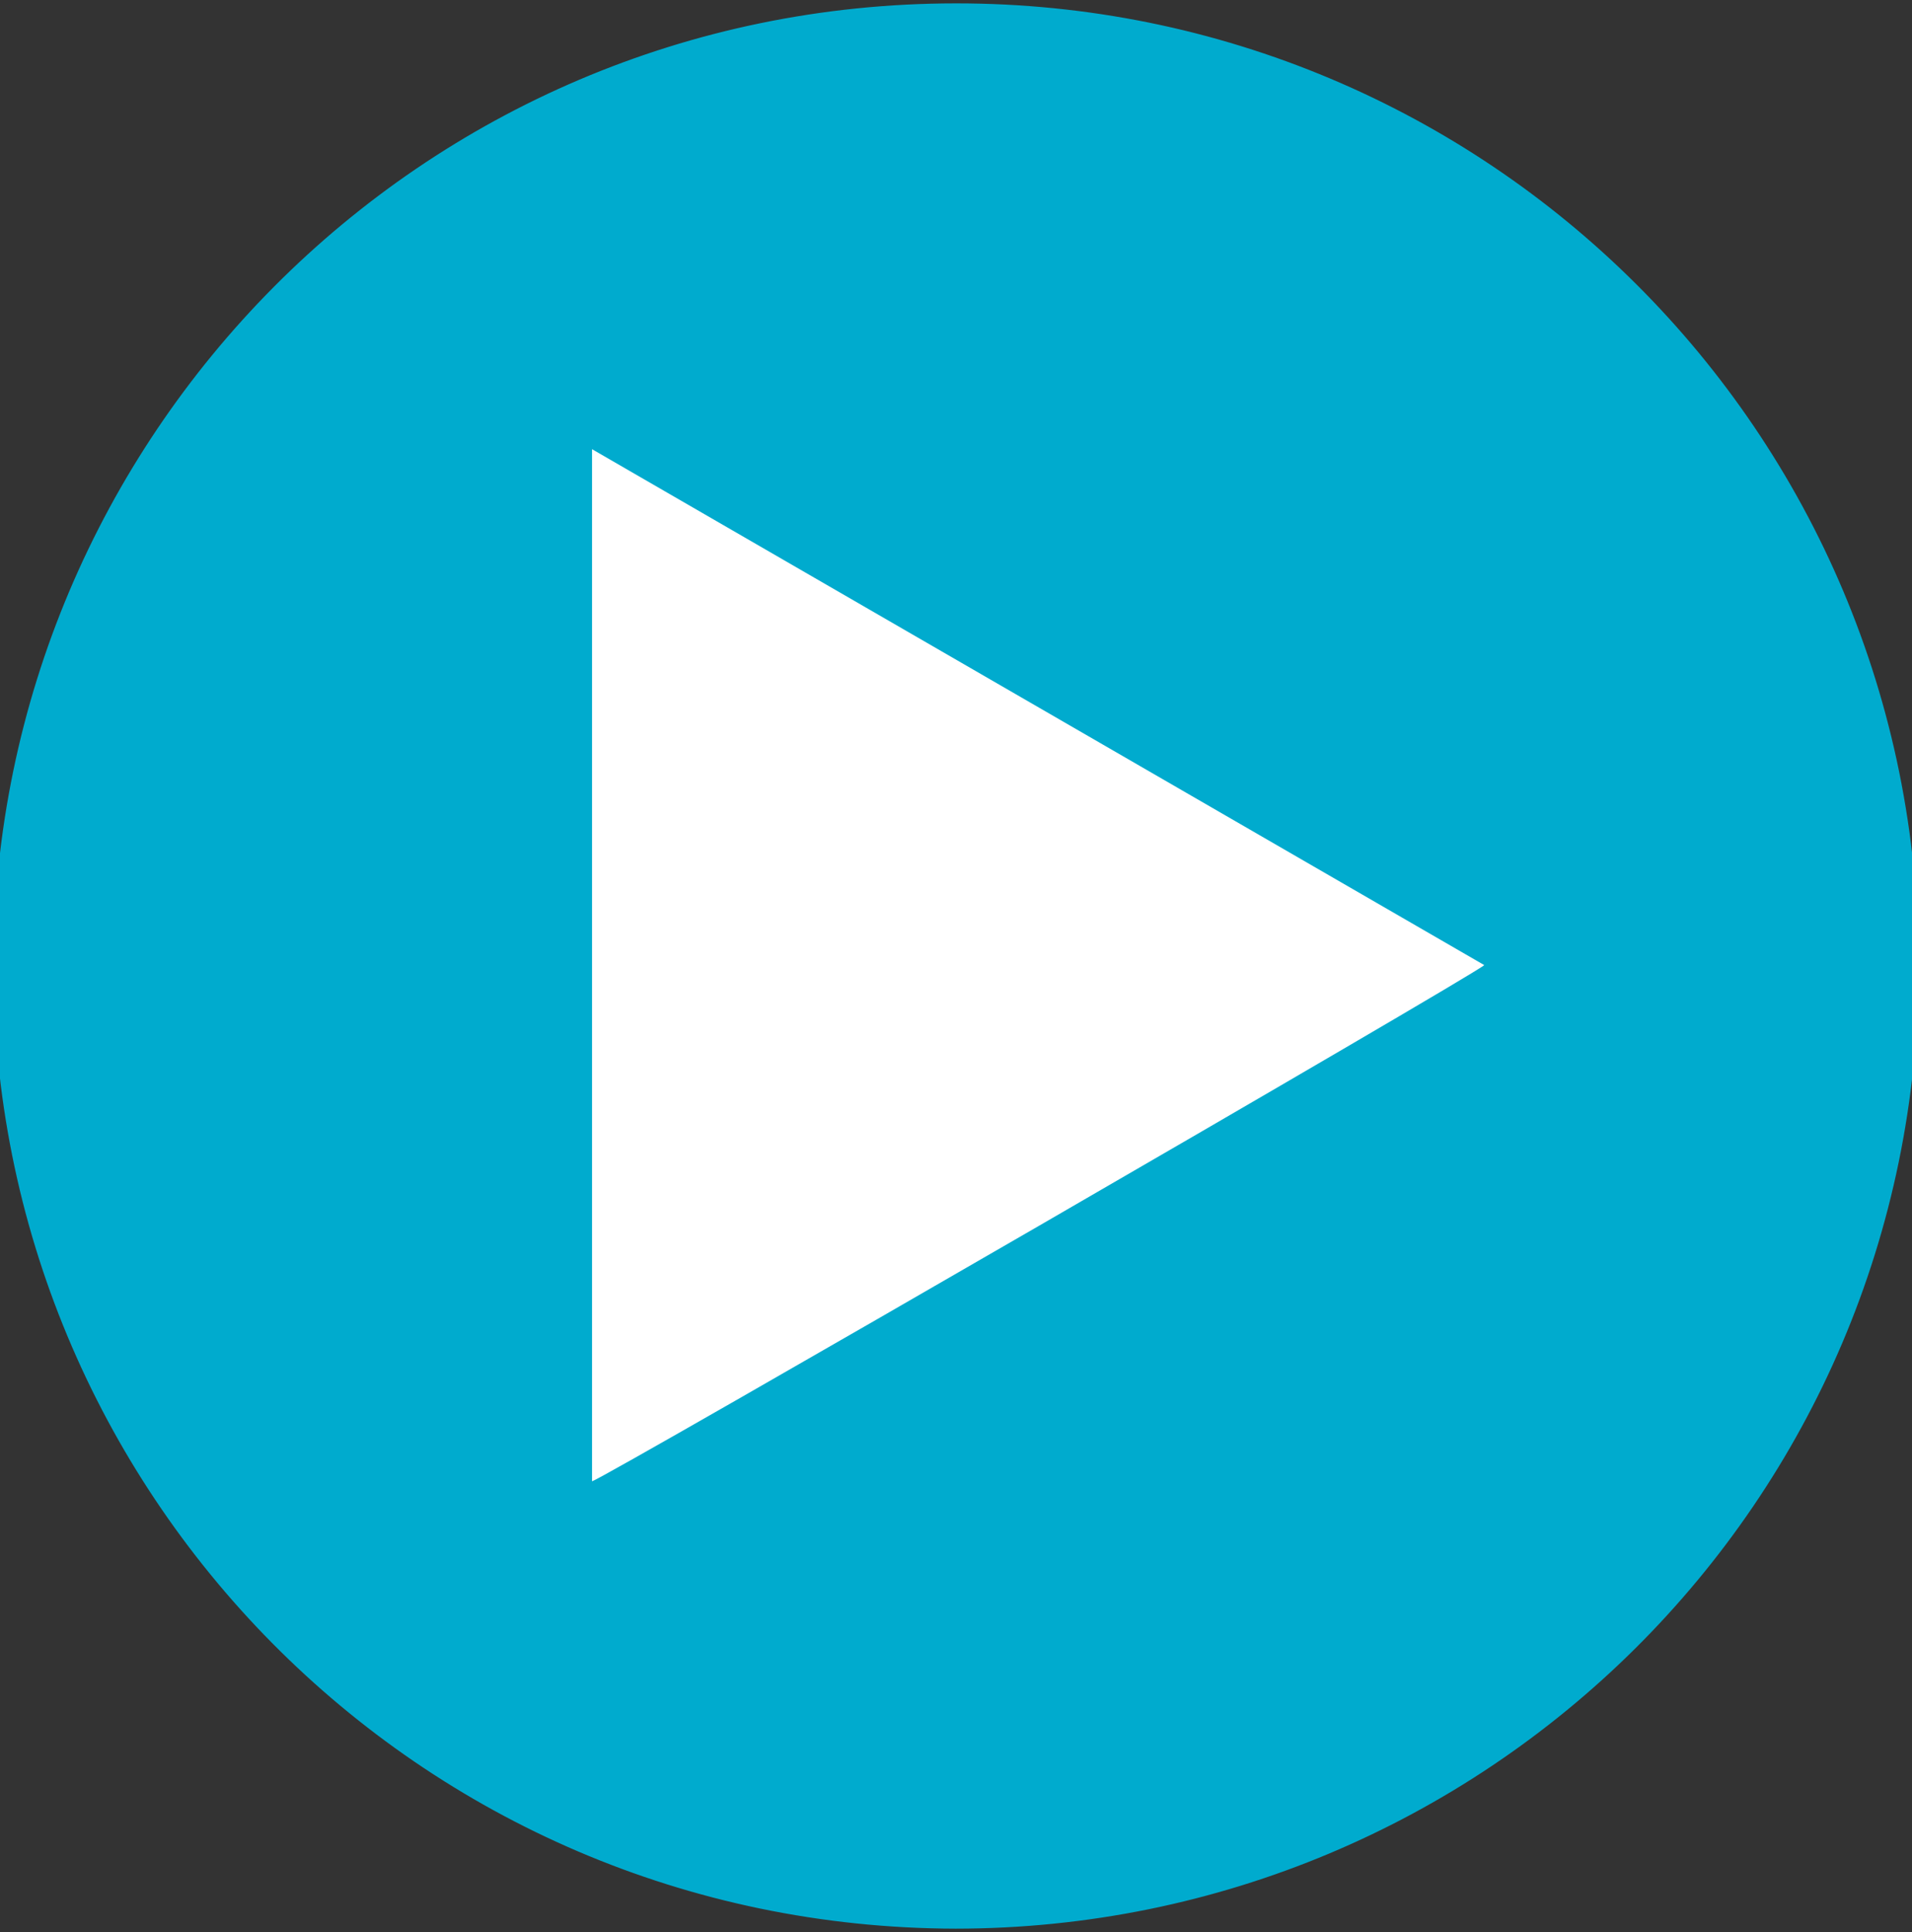
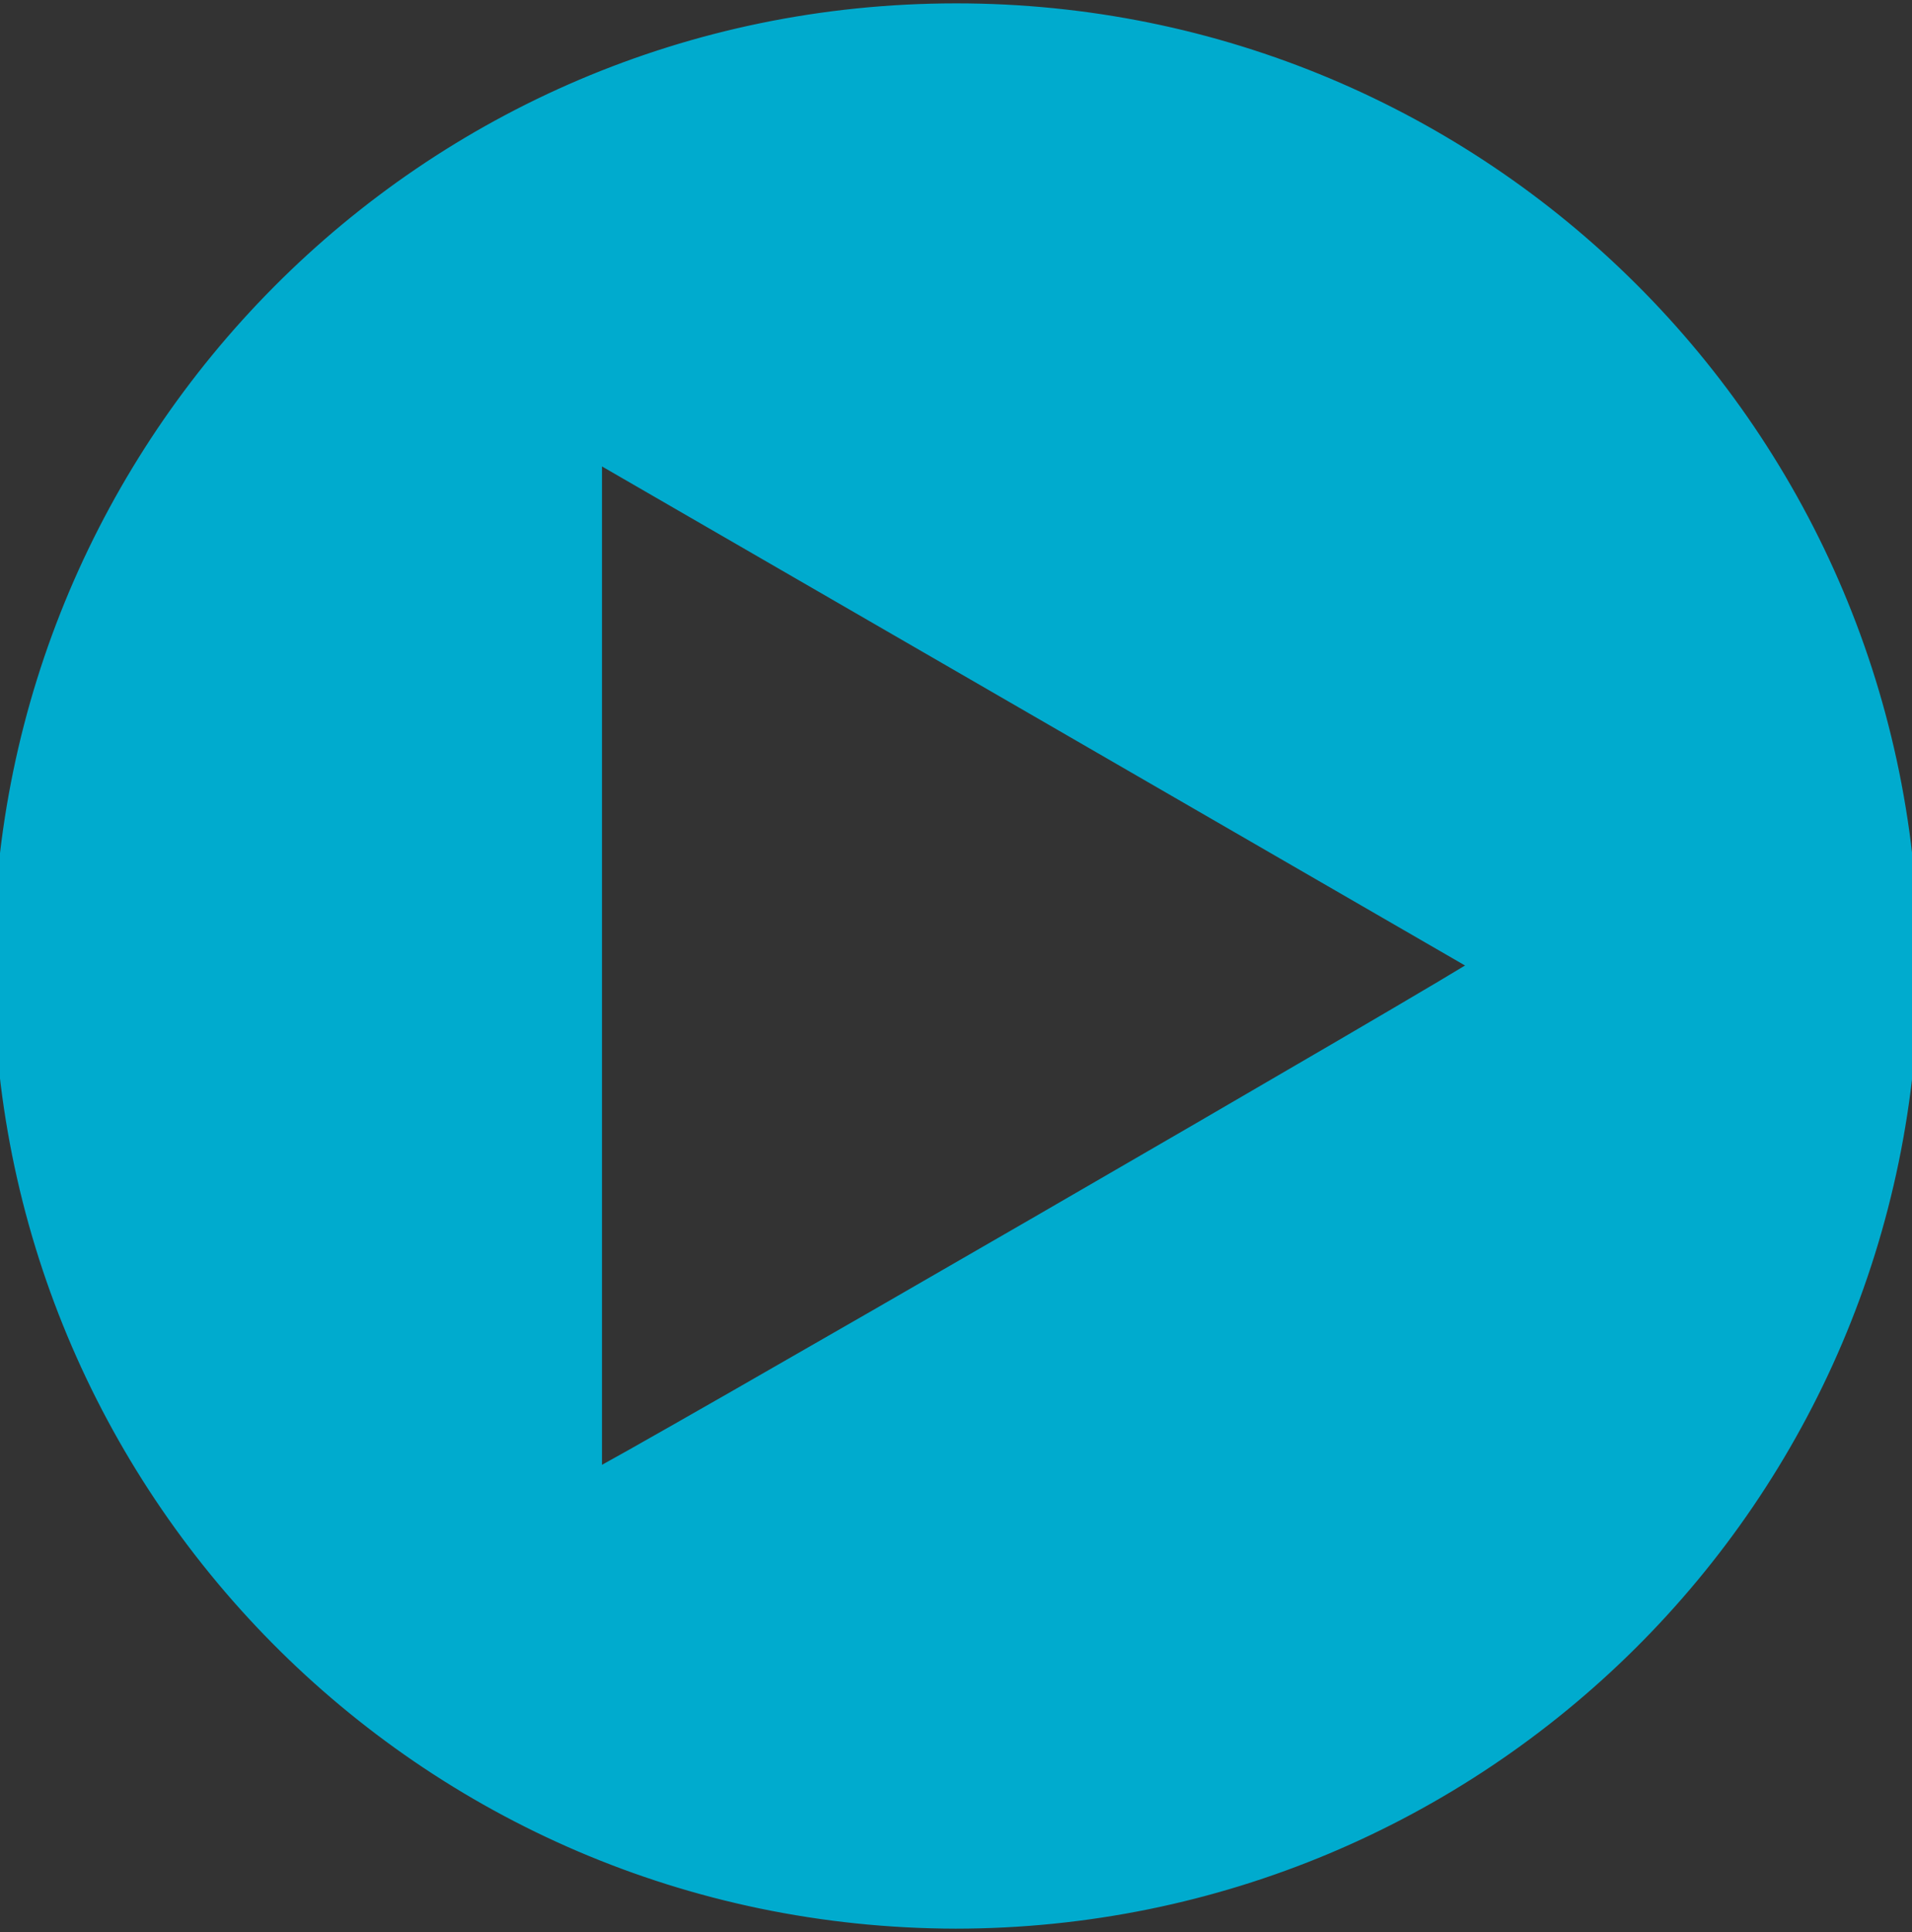
<svg xmlns="http://www.w3.org/2000/svg" width="96" height="97" viewBox="0 0 96 97" fill="none">
  <rect x="0" y="0" width="96" height="97" fill="#333333" stroke="none" />
  <path d="M47.987 96.331C21.238 96.278 0.075 74.526 0.17 48.316C0.265 22.295 21.333 0.689 47.981 0.669C74.349 0.649 95.871 21.948 95.831 48.566C95.791 75.153 74.266 96.313 47.987 96.331ZM29.726 74.371C30.373 74.2 74.06 48.932 74.523 48.454C62.095 41.268 49.676 34.087 37.208 26.878L29.726 22.552V74.371Z" fill="#00ABCE" />
  <path d="M47.987 96.331C21.238 96.278 0.075 74.526 0.17 48.316C0.265 22.295 21.333 0.689 47.981 0.669C74.349 0.649 95.871 21.948 95.831 48.566C95.791 75.153 74.266 96.313 47.987 96.331ZM29.726 74.371C30.373 74.2 74.06 48.932 74.523 48.454C62.095 41.268 49.676 34.087 37.208 26.878L29.726 22.552V74.371Z" stroke="#00ABCE" />
-   <path d="M29.726 74.371V22.552C44.712 31.217 59.611 39.832 74.523 48.454C74.06 48.932 30.373 74.199 29.726 74.371Z" fill="white" />
</svg>